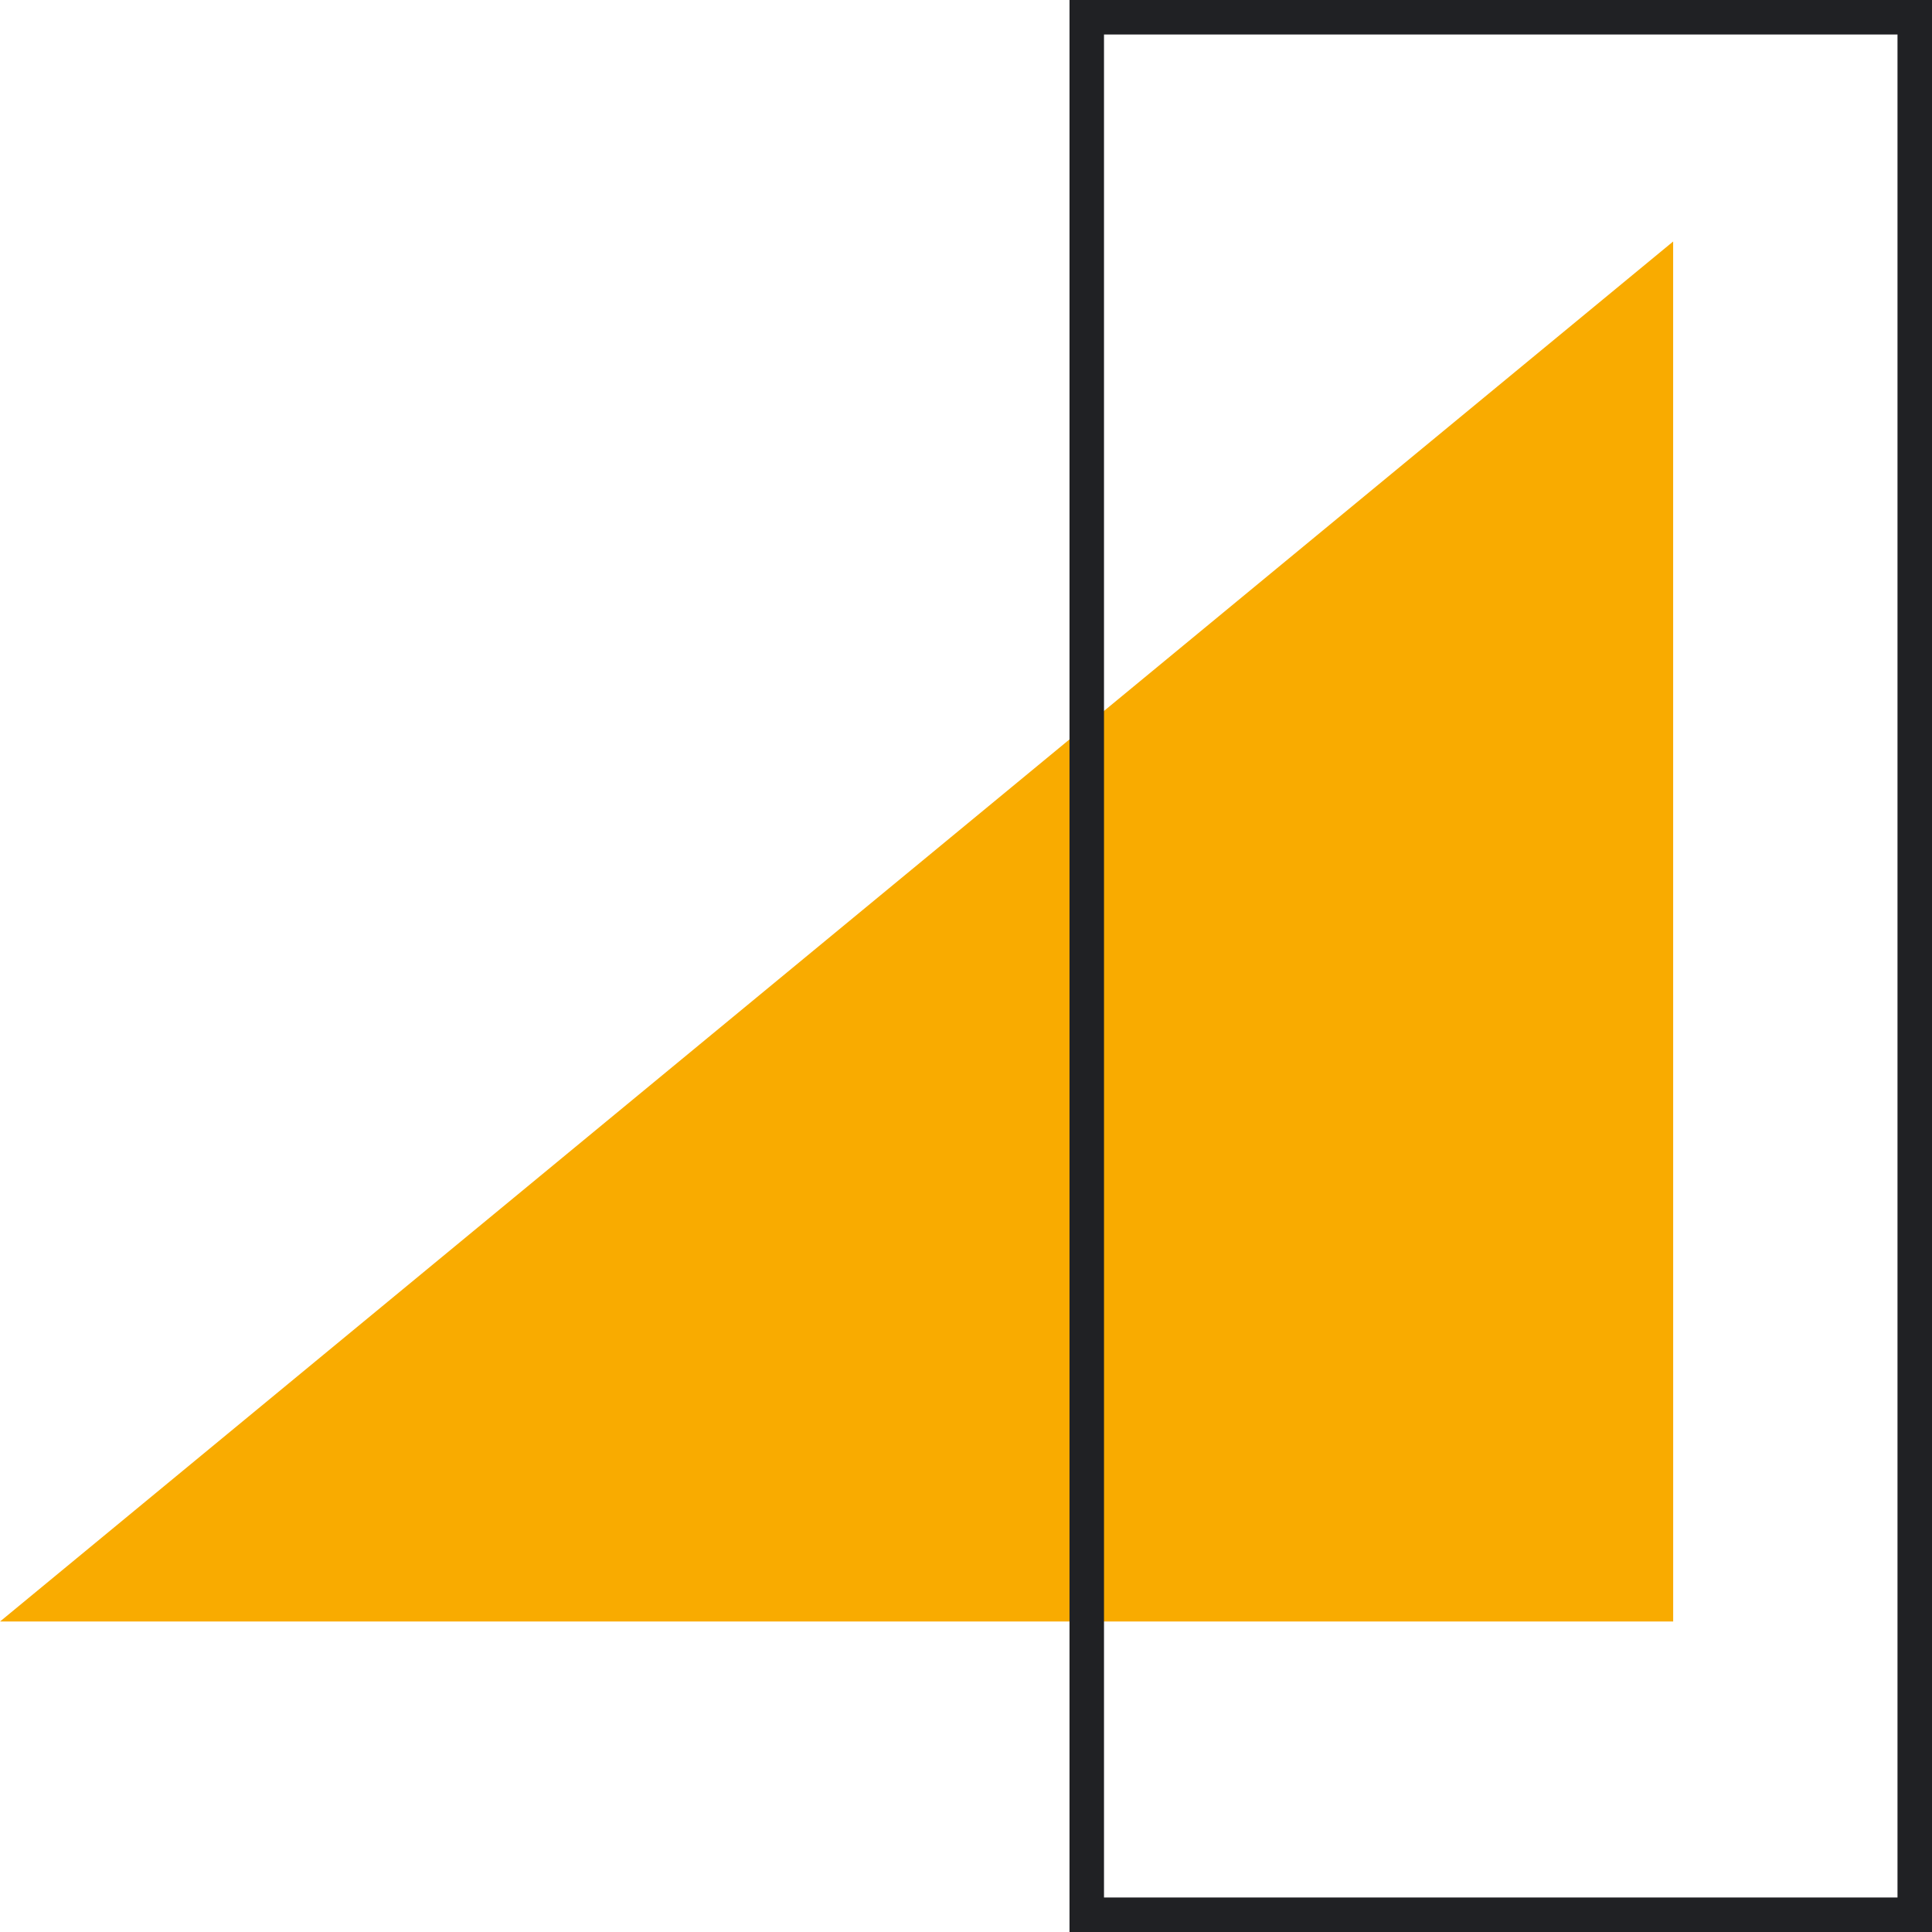
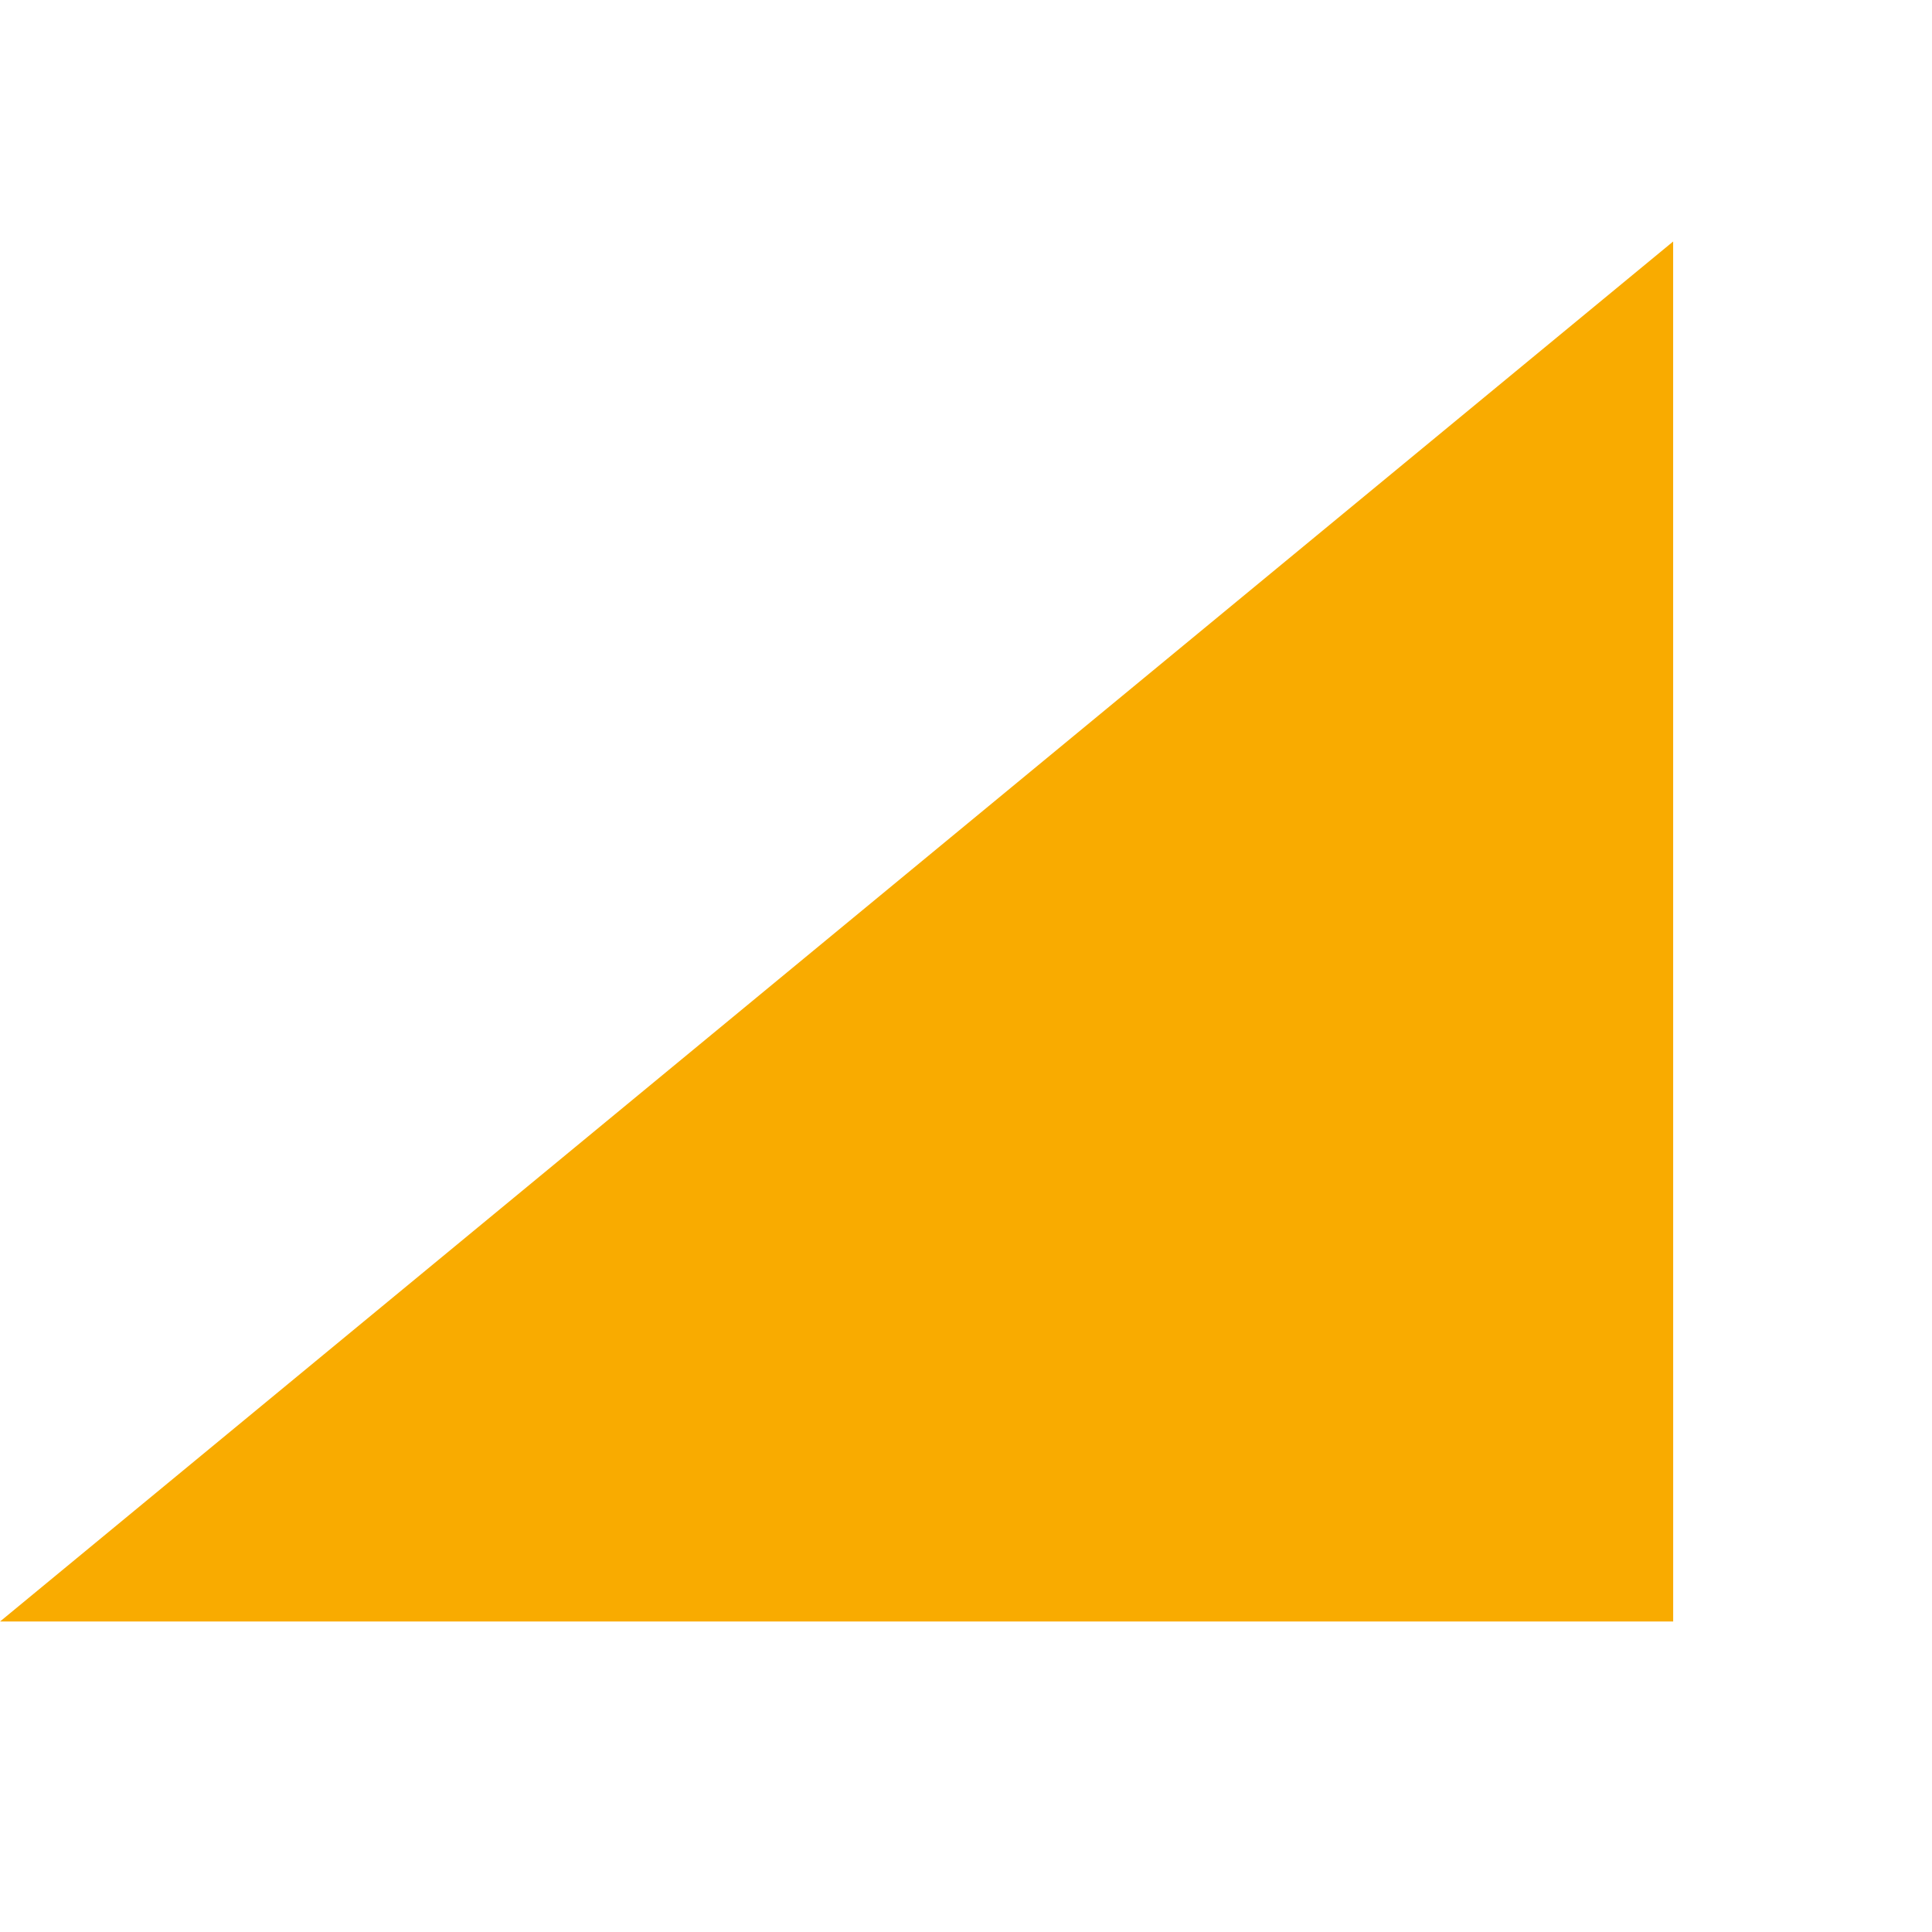
<svg xmlns="http://www.w3.org/2000/svg" fill="none" height="56" viewBox="0 0 56 56" width="56">
  <path d="m48.497 7 .001 40h-48.497z" fill="#f9ab00" />
-   <path d="m31.5.5h24v55h-24z" stroke="#202124" />
</svg>